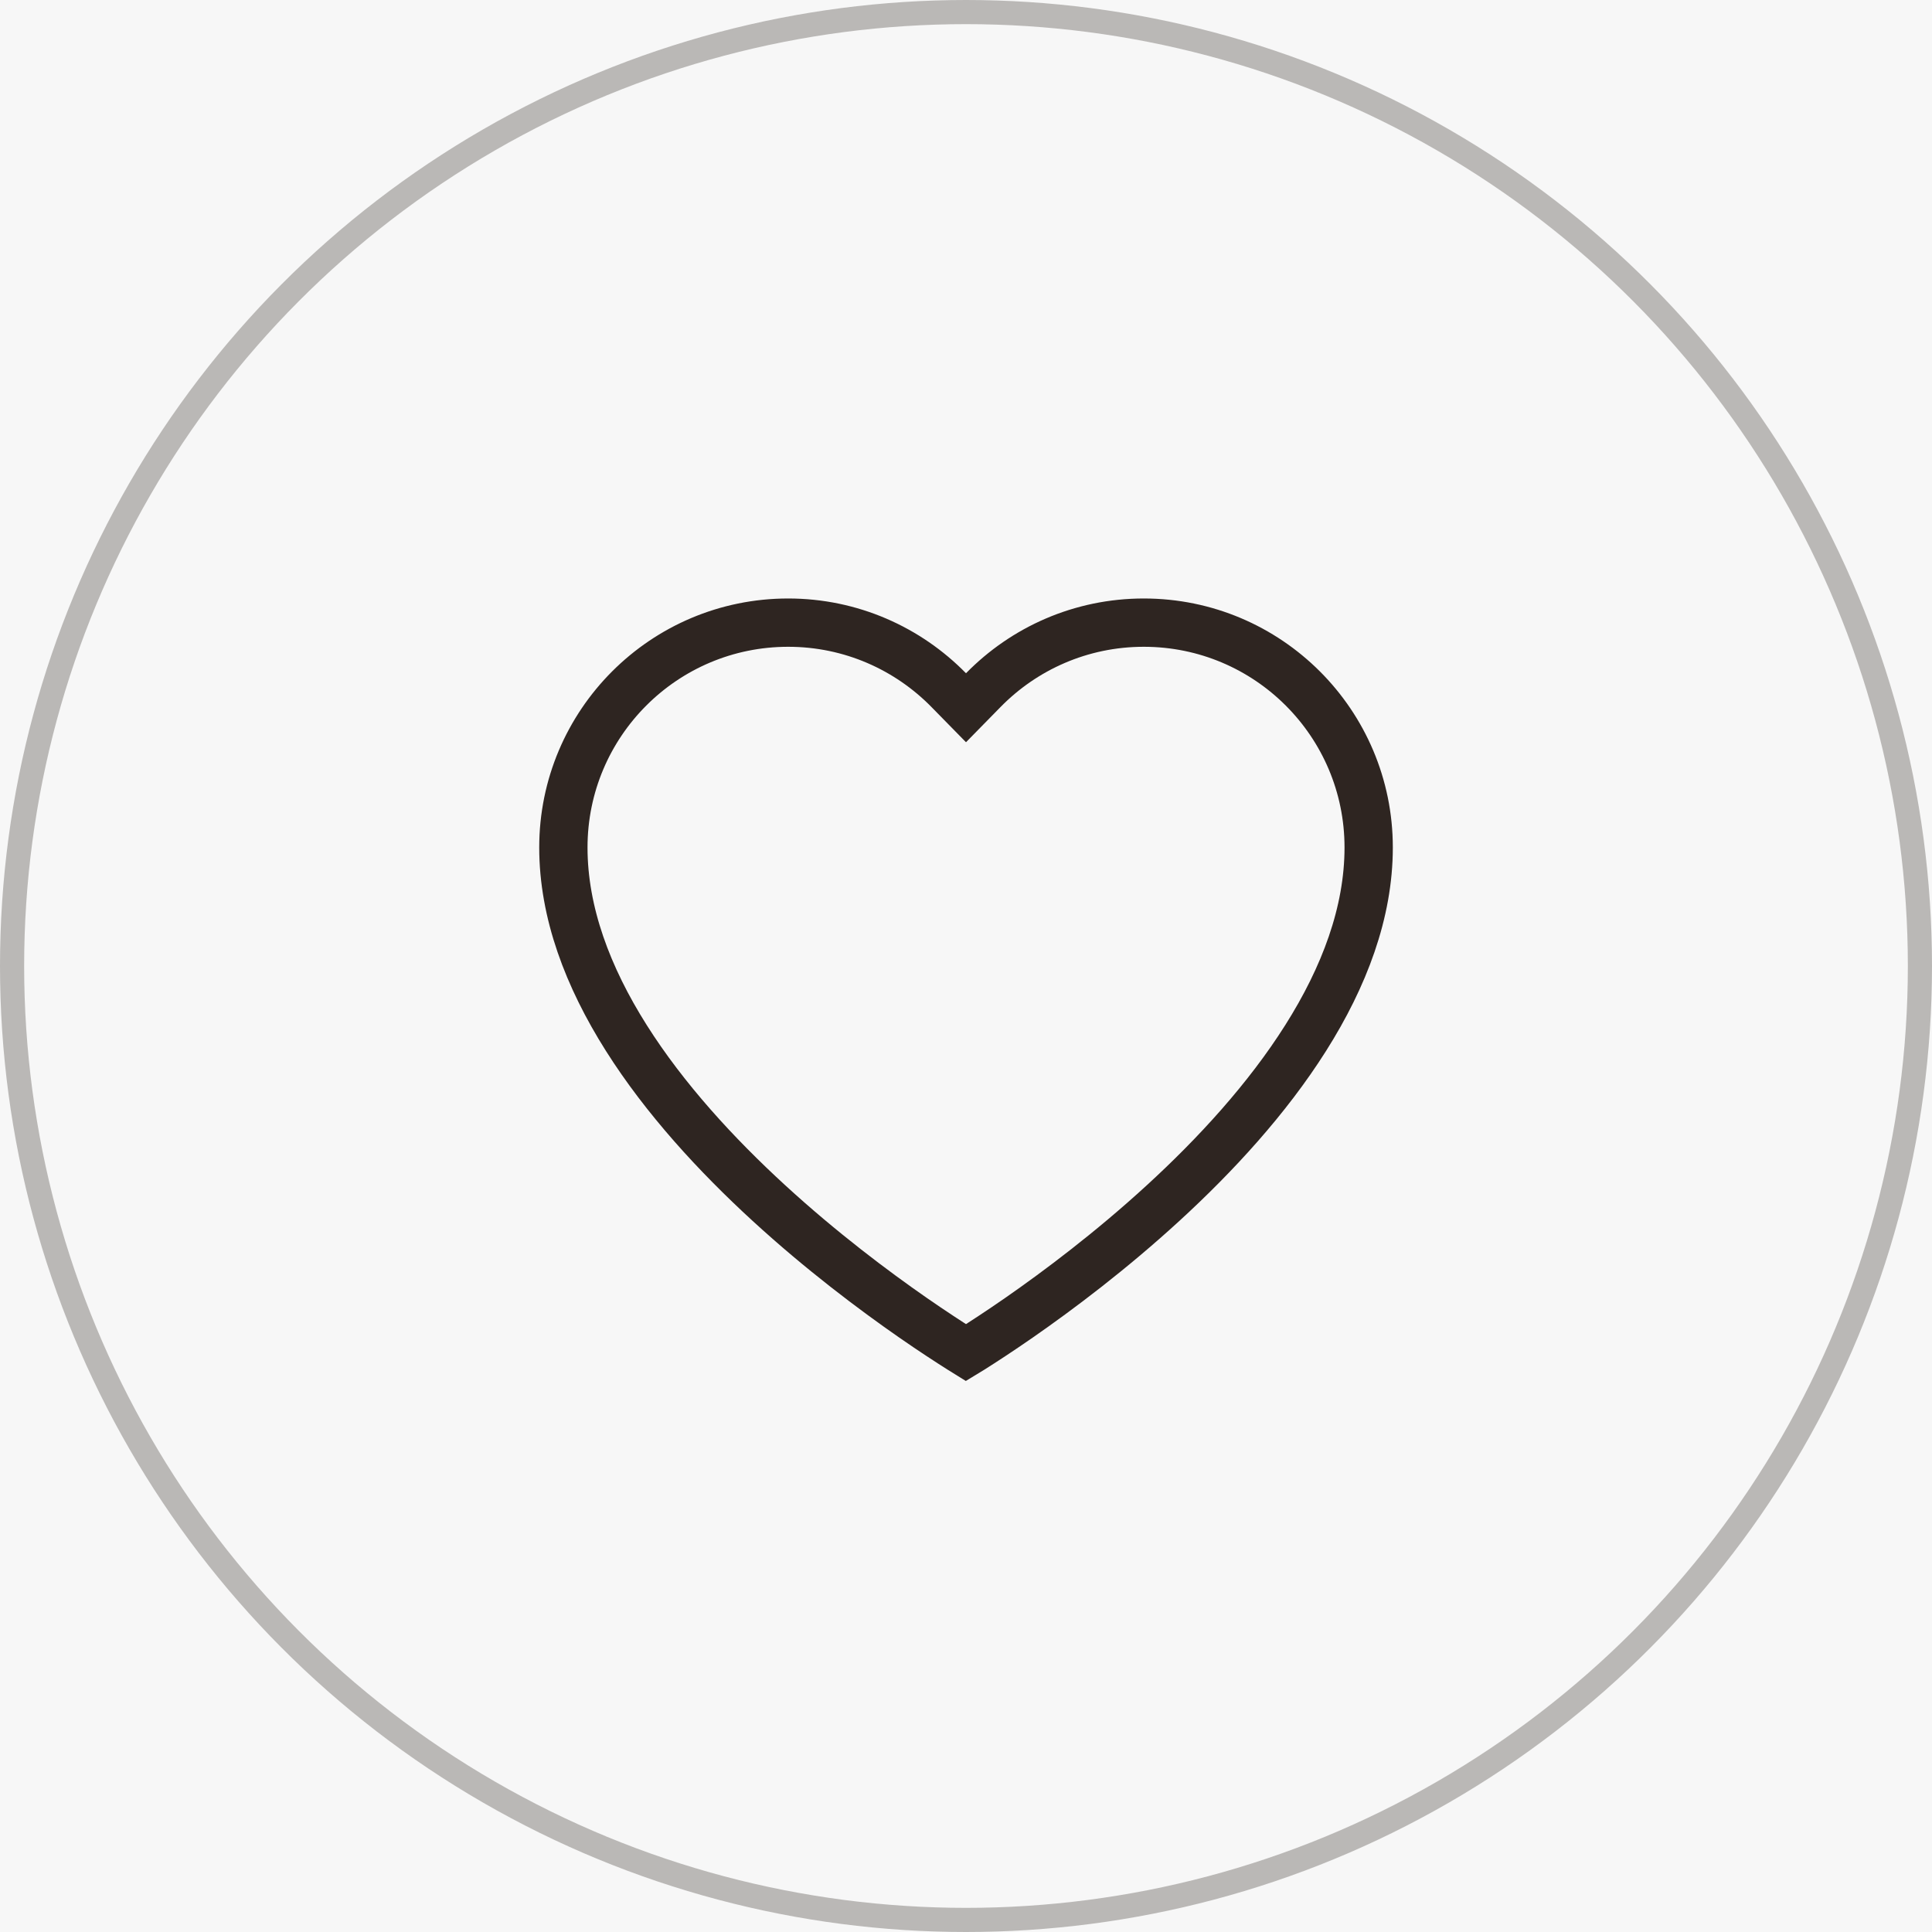
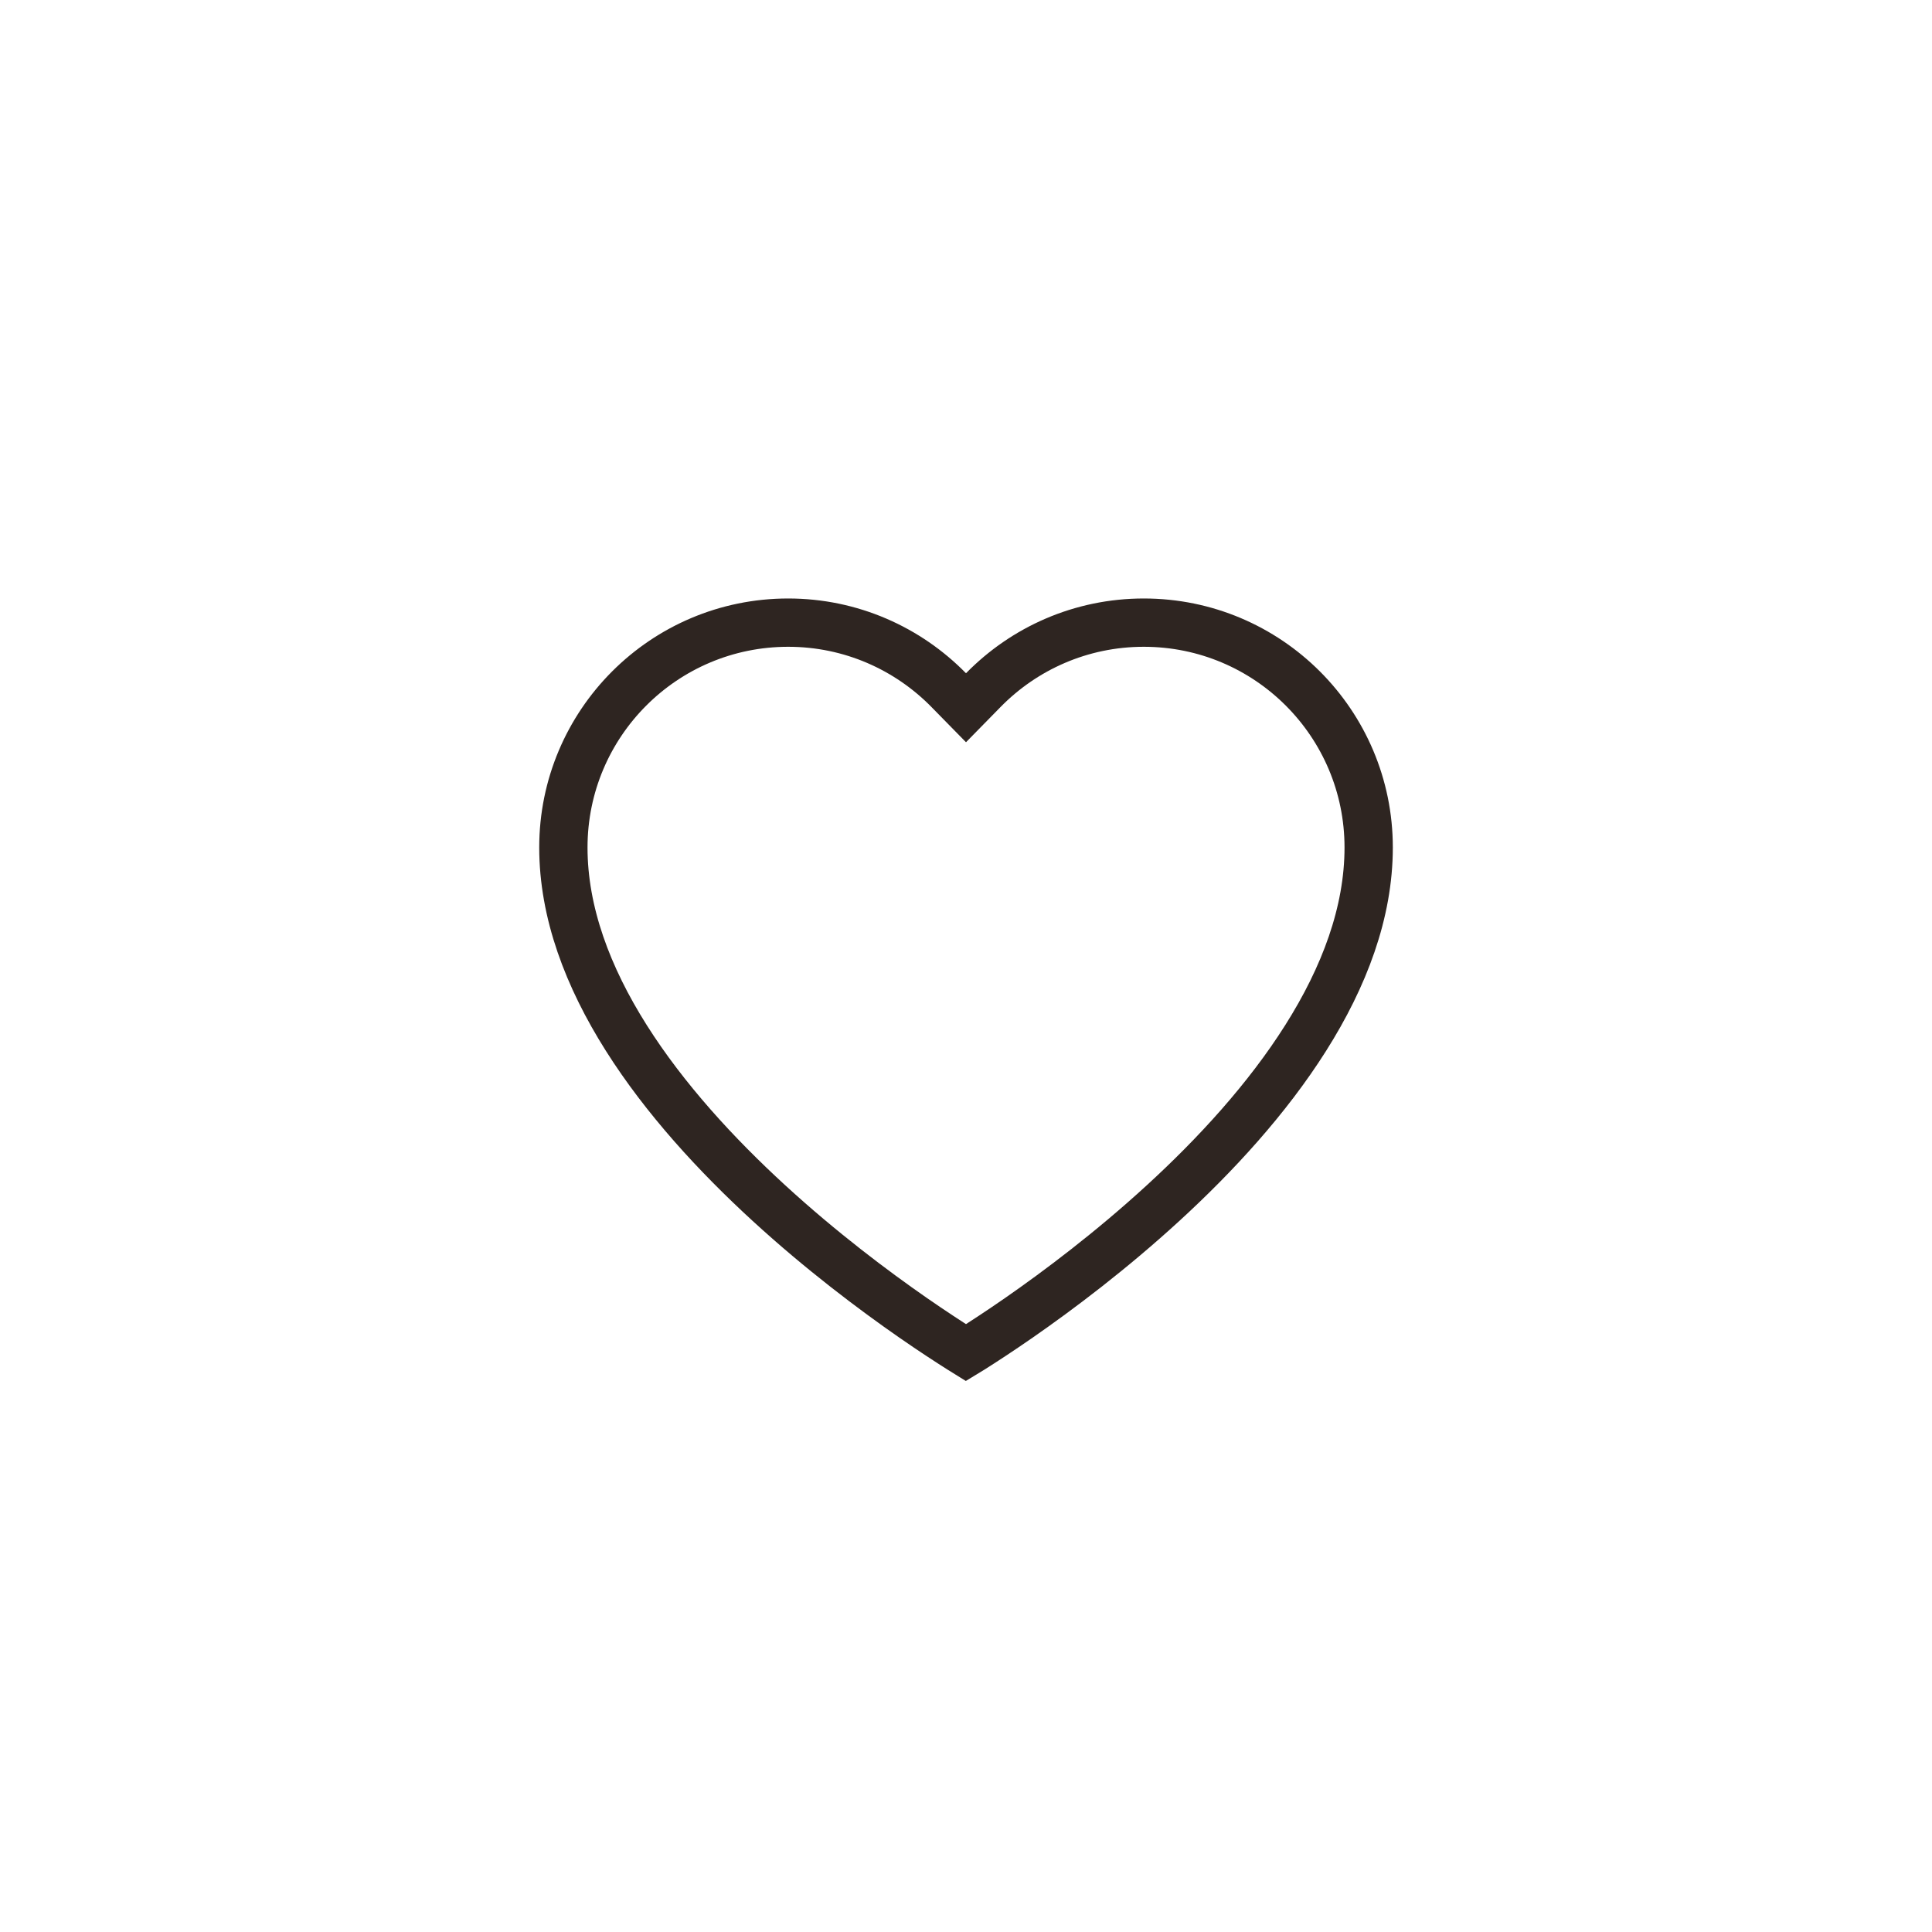
<svg xmlns="http://www.w3.org/2000/svg" width="40" height="40" viewBox="0 0 40 40" fill="none">
-   <rect width="40" height="40" fill="#F7F7F7" />
-   <circle cx="20" cy="20" r="19.75" stroke="#2E2521" stroke-opacity="0.3" stroke-width="0.5" />
  <path d="M19.643 14.289L20 14.653L20.357 14.289C21.202 13.426 22.379 12.891 23.681 12.891C26.253 12.891 28.337 14.975 28.337 17.546C28.337 18.893 27.831 20.227 27.033 21.49C26.236 22.752 25.166 23.914 24.08 24.909C22.997 25.902 21.911 26.717 21.096 27.283C20.688 27.566 20.349 27.786 20.113 27.935C20.072 27.961 20.035 27.985 20 28.006C19.966 27.985 19.928 27.961 19.887 27.935C19.651 27.786 19.312 27.566 18.904 27.283C18.089 26.717 17.003 25.902 15.92 24.909C14.835 23.914 13.764 22.752 12.967 21.49C12.169 20.227 11.664 18.893 11.664 17.546C11.664 14.975 13.747 12.891 16.318 12.891C17.62 12.891 18.797 13.426 19.643 14.289Z" stroke="#2E2521" />
</svg>